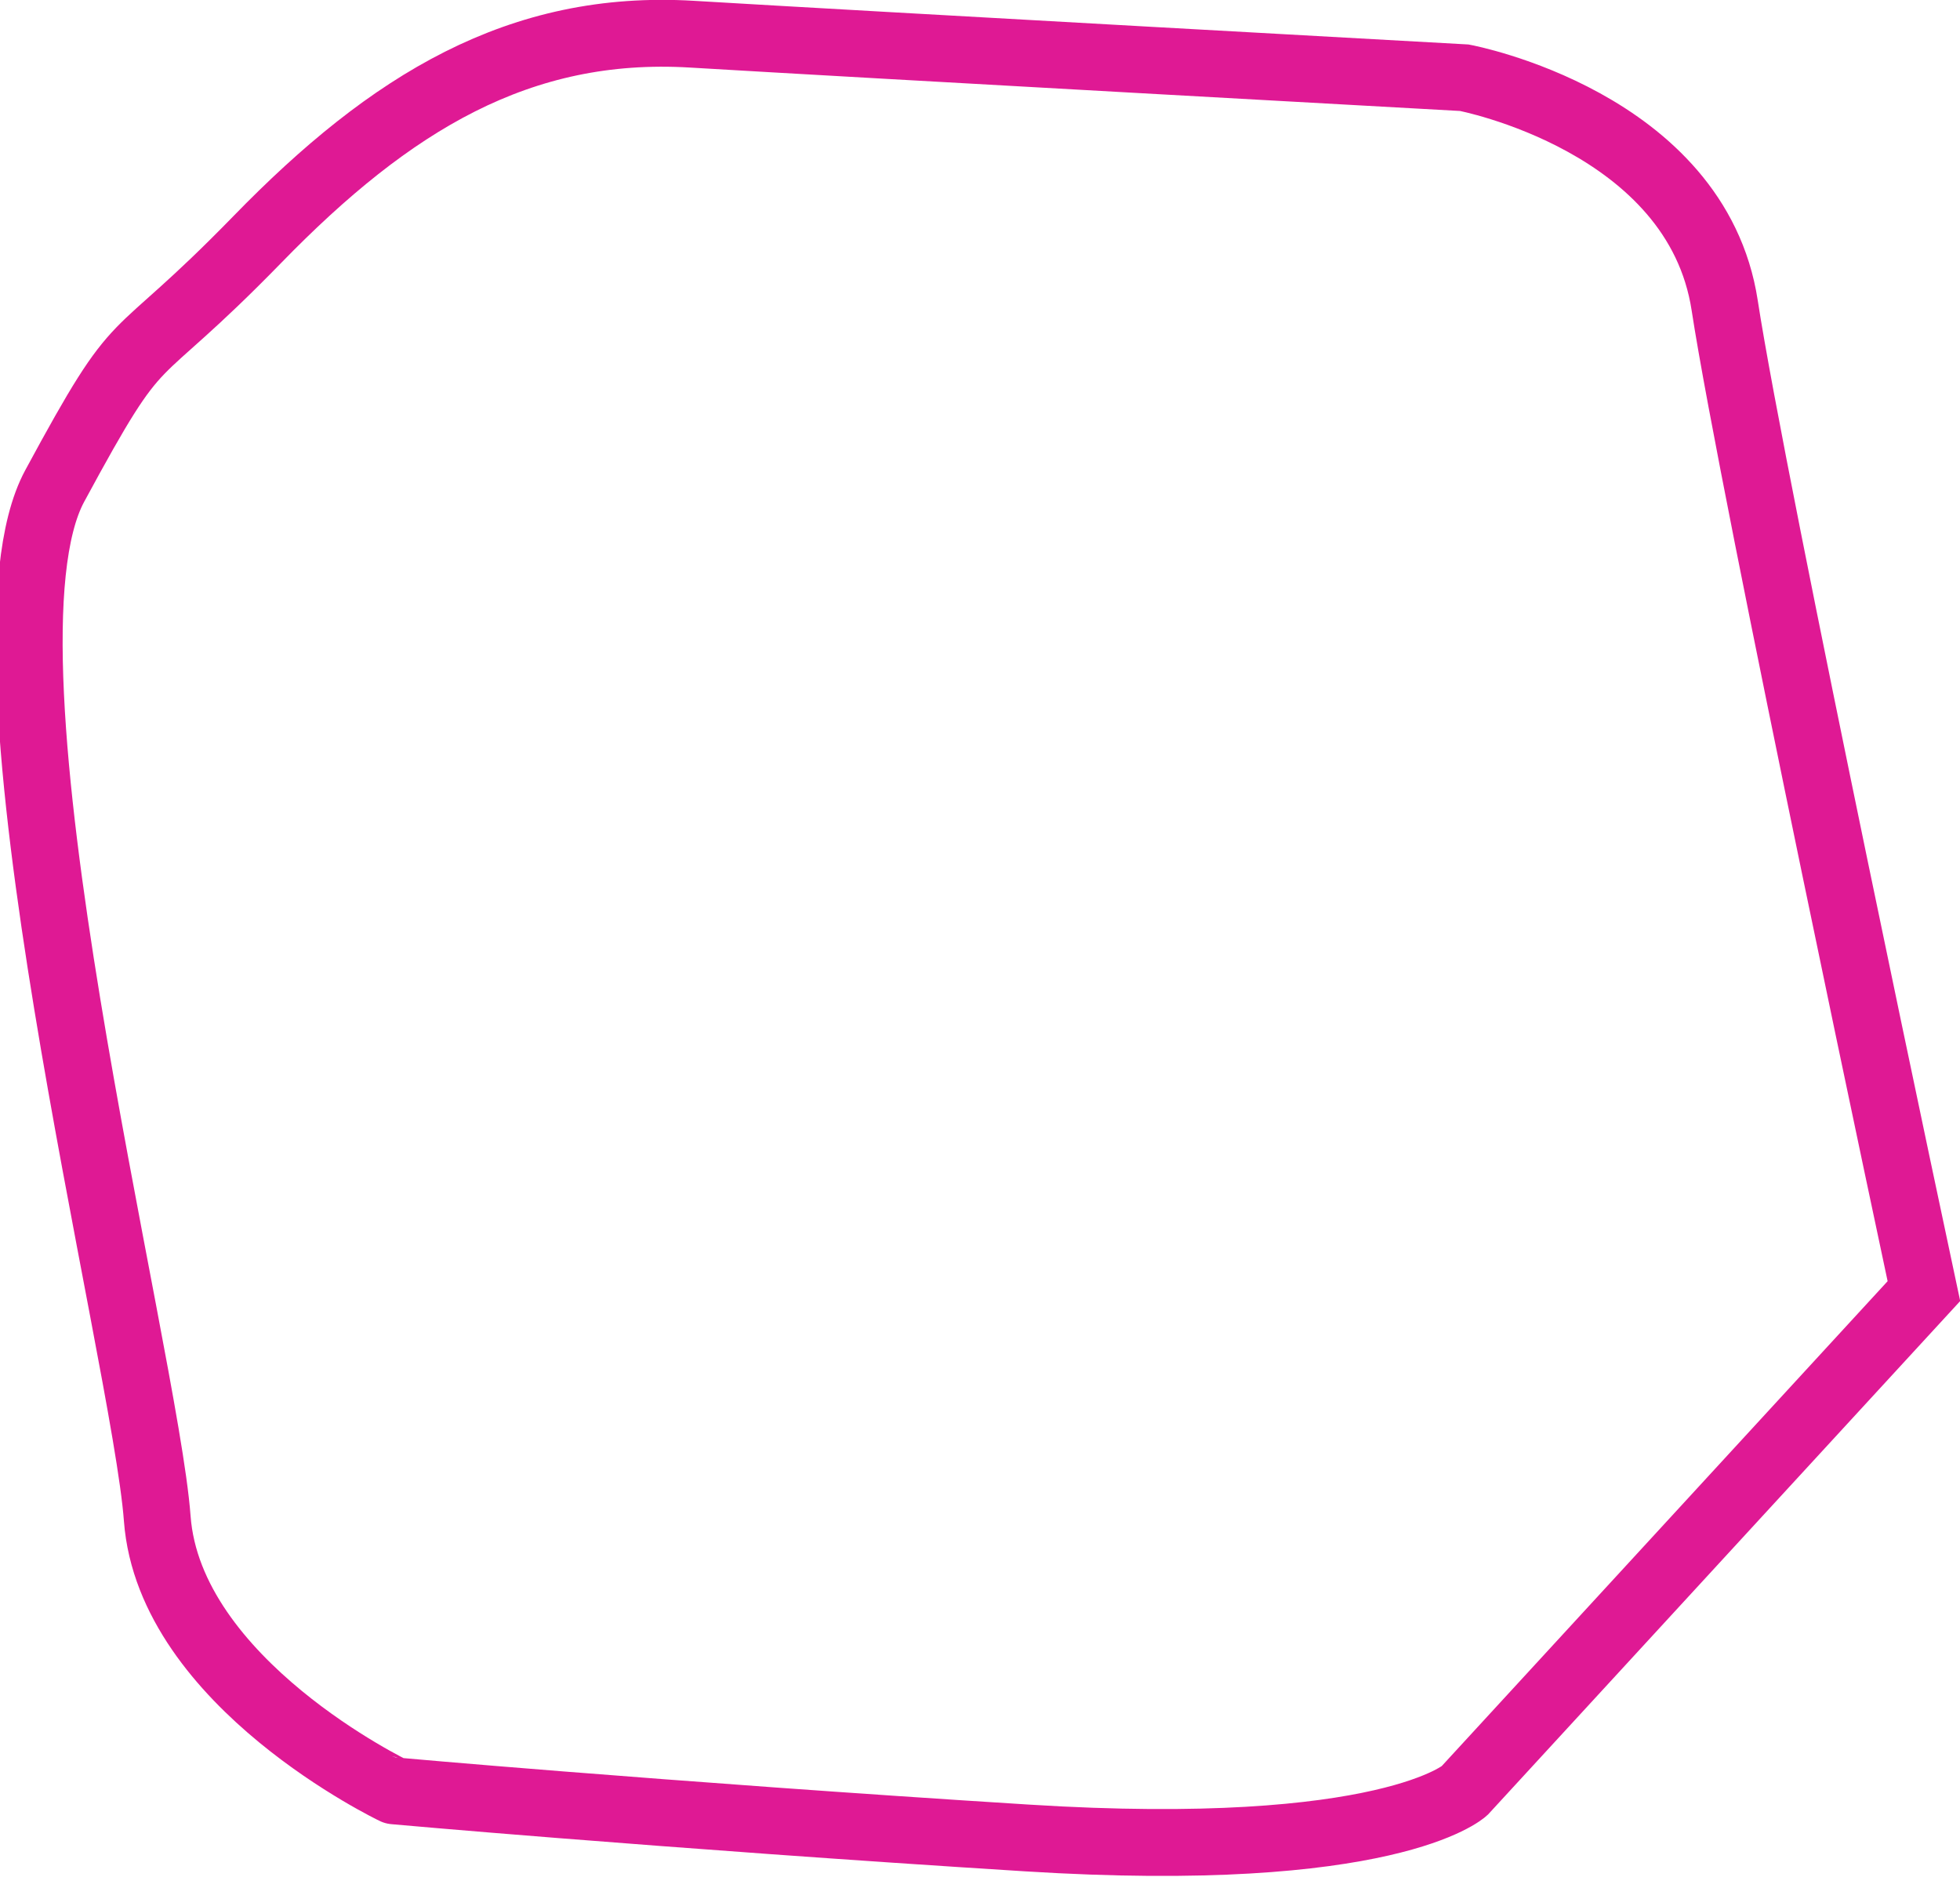
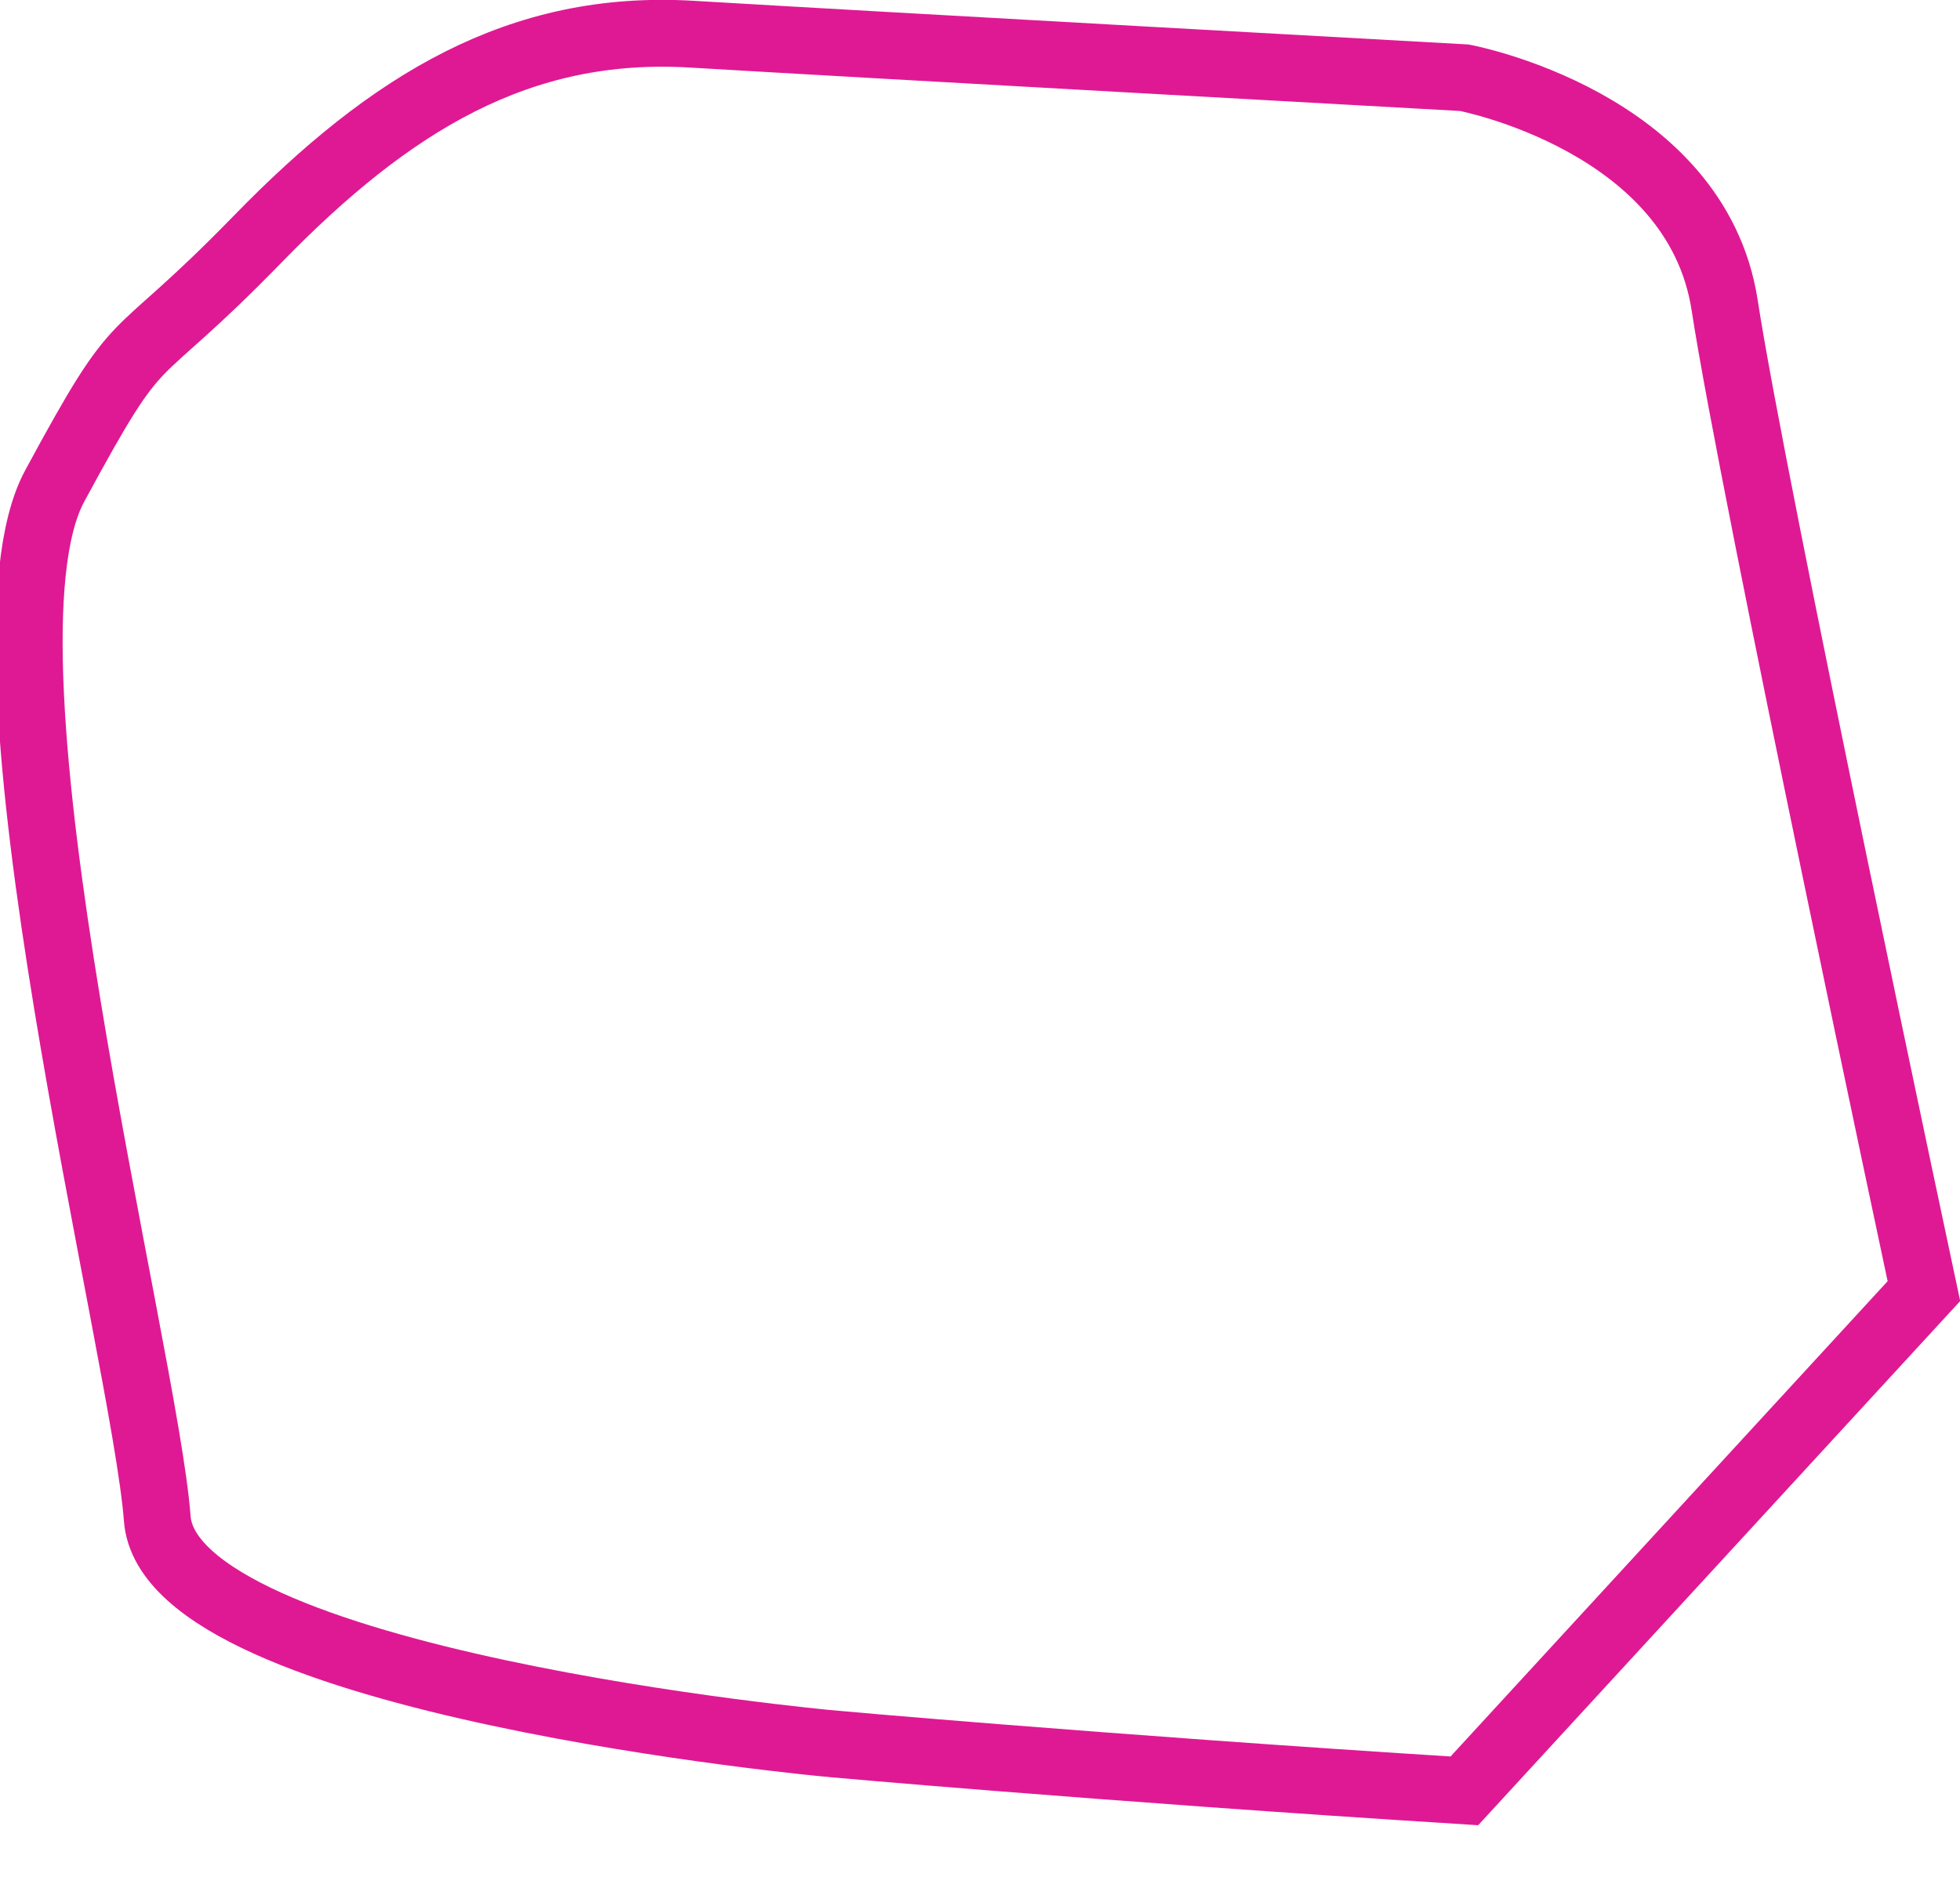
<svg xmlns="http://www.w3.org/2000/svg" width="43.974" height="42.103" viewBox="0 0 43.974 42.103">
  <g id="Component_46_1" data-name="Component 46 – 1" transform="translate(0.653 0.747)">
-     <path id="Path_83111" data-name="Path 83111" d="M2338.036,1790.2c-.275-3.7-4.346-19.38-2.3-23.165s1.564-2.466,4.551-5.535,5.88-4.831,9.744-4.6,17.331.977,17.331.977,5.209.979,5.841,5.11,4.469,22.112,4.469,22.112l-10.31,11.211s-1.709,1.565-9.81,1.057c-4.067-.255-7.629-.521-10.472-.746-2.215-.175-3.727-.311-3.727-.311S2338.311,1793.9,2338.036,1790.2Z" transform="translate(-2335.161 -1756.88)" fill="none" stroke="#df1994" stroke-width="1.5" />
+     <path id="Path_83111" data-name="Path 83111" d="M2338.036,1790.2c-.275-3.7-4.346-19.38-2.3-23.165s1.564-2.466,4.551-5.535,5.88-4.831,9.744-4.6,17.331.977,17.331.977,5.209.979,5.841,5.11,4.469,22.112,4.469,22.112l-10.31,11.211c-4.067-.255-7.629-.521-10.472-.746-2.215-.175-3.727-.311-3.727-.311S2338.311,1793.9,2338.036,1790.2Z" transform="translate(-2335.161 -1756.88)" fill="none" stroke="#df1994" stroke-width="1.5" />
  </g>
</svg>